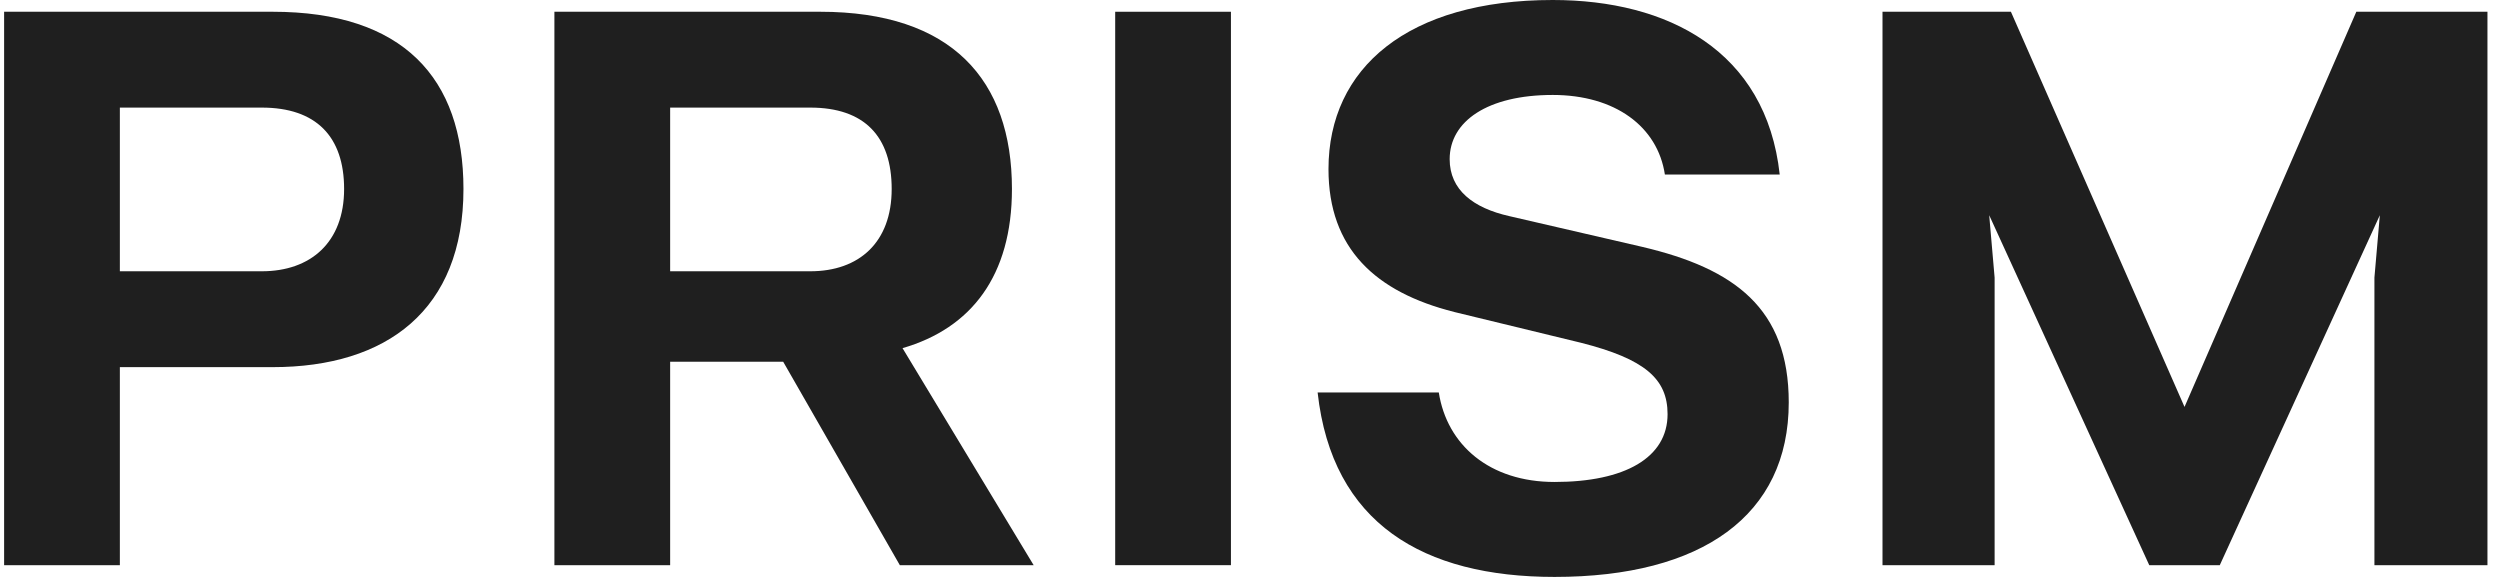
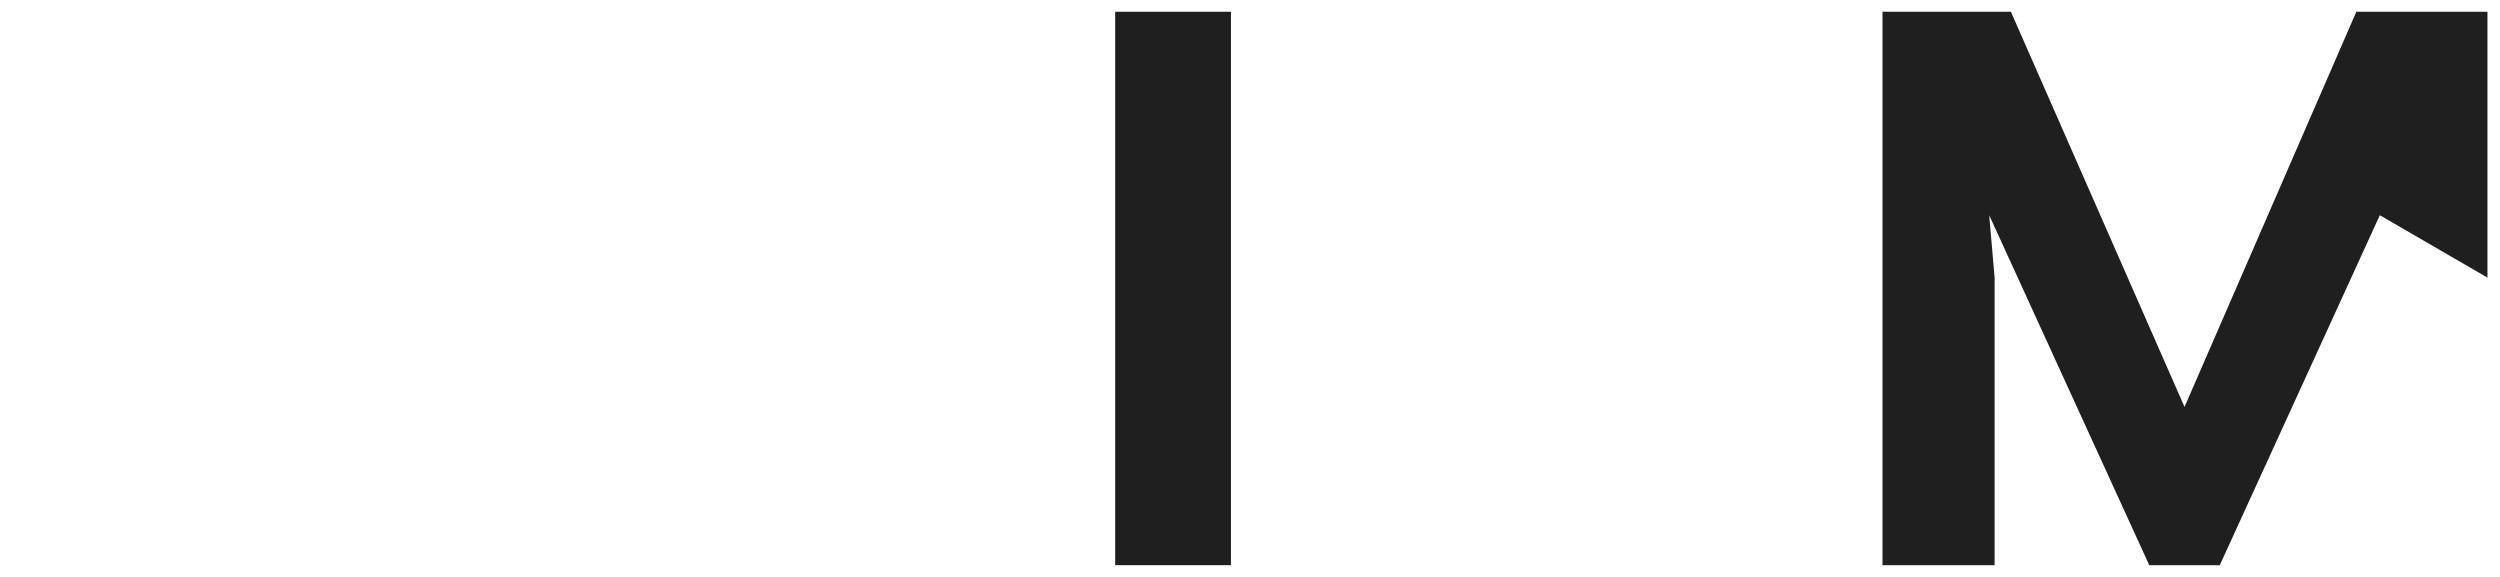
<svg xmlns="http://www.w3.org/2000/svg" width="104" height="24" viewBox="0 0 104 24" fill="none">
-   <path d="M10.892 11.285C12.923 11.285 14.315 10.082 14.315 7.862C14.315 5.68 13.149 4.476 10.892 4.476H4.986V11.285H10.892ZM4.986 23.511H0.171V0.489H11.343C16.76 0.489 19.28 3.235 19.28 7.862C19.28 12.903 16.083 15.273 11.343 15.273H4.986V23.511Z" fill="#1F1F1F" />
-   <path d="M33.709 11.285C35.74 11.285 37.094 10.082 37.094 7.862C37.094 5.68 35.965 4.476 33.709 4.476H27.878V11.285H33.709ZM43 23.511H37.433L32.58 15.047H27.878V23.511H23.063V0.489H34.122C39.577 0.489 42.097 3.31 42.097 7.862C42.097 11.473 40.404 13.655 37.545 14.483L43 23.511Z" fill="#1F1F1F" />
  <path d="M51.207 23.511H46.392V0.489H51.207V23.511Z" fill="#1F1F1F" />
-   <path d="M64.669 24C59.215 24 55.415 21.781 54.813 16.326H59.854C60.193 18.508 61.961 20.05 64.669 20.05C67.603 20.05 69.371 19.035 69.371 17.229C69.371 15.762 68.431 14.934 65.76 14.257L60.494 12.978C57.221 12.15 55.265 10.345 55.265 7.034C55.265 2.821 58.575 0 64.594 0C69.371 0 73.472 2.107 74.036 7.26H69.259C68.958 5.266 67.19 3.95 64.594 3.95C61.886 3.95 60.306 5.041 60.306 6.621C60.306 7.9 61.284 8.652 62.788 8.991L68.318 10.27C72.155 11.172 74.412 12.828 74.412 16.74C74.412 21.442 70.801 24 64.669 24Z" fill="#1F1F1F" />
-   <path d="M103.478 23.511H98.776V11.549L99.001 8.953L92.343 23.511H89.409L82.751 8.953L82.976 11.549V23.511H78.312V0.489H83.654L90.876 16.928L98.023 0.489H103.478V23.511Z" fill="#1F1F1F" />
+   <path d="M103.478 23.511V11.549L99.001 8.953L92.343 23.511H89.409L82.751 8.953L82.976 11.549V23.511H78.312V0.489H83.654L90.876 16.928L98.023 0.489H103.478V23.511Z" fill="#1F1F1F" />
</svg>